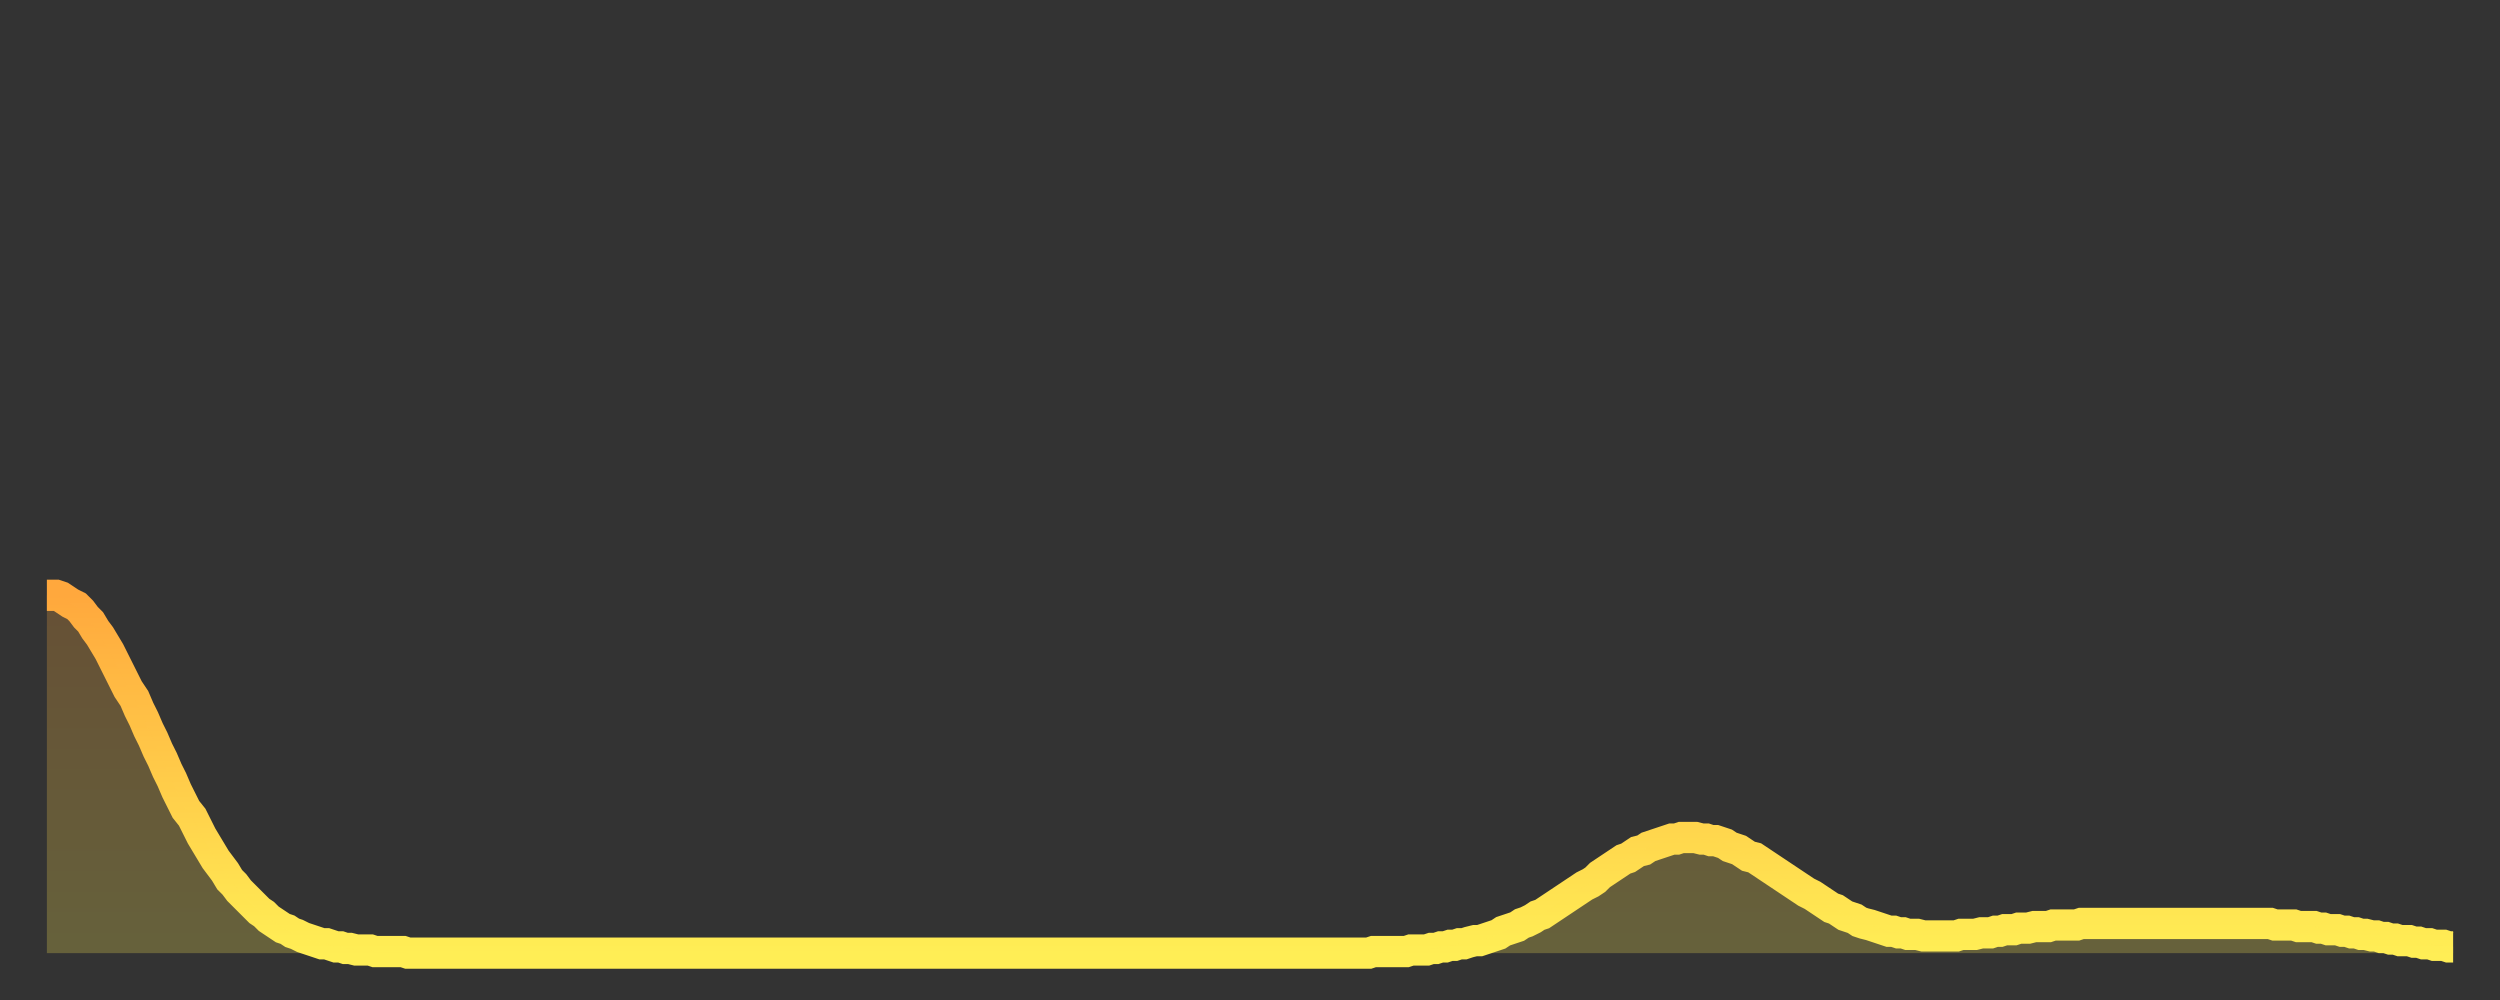
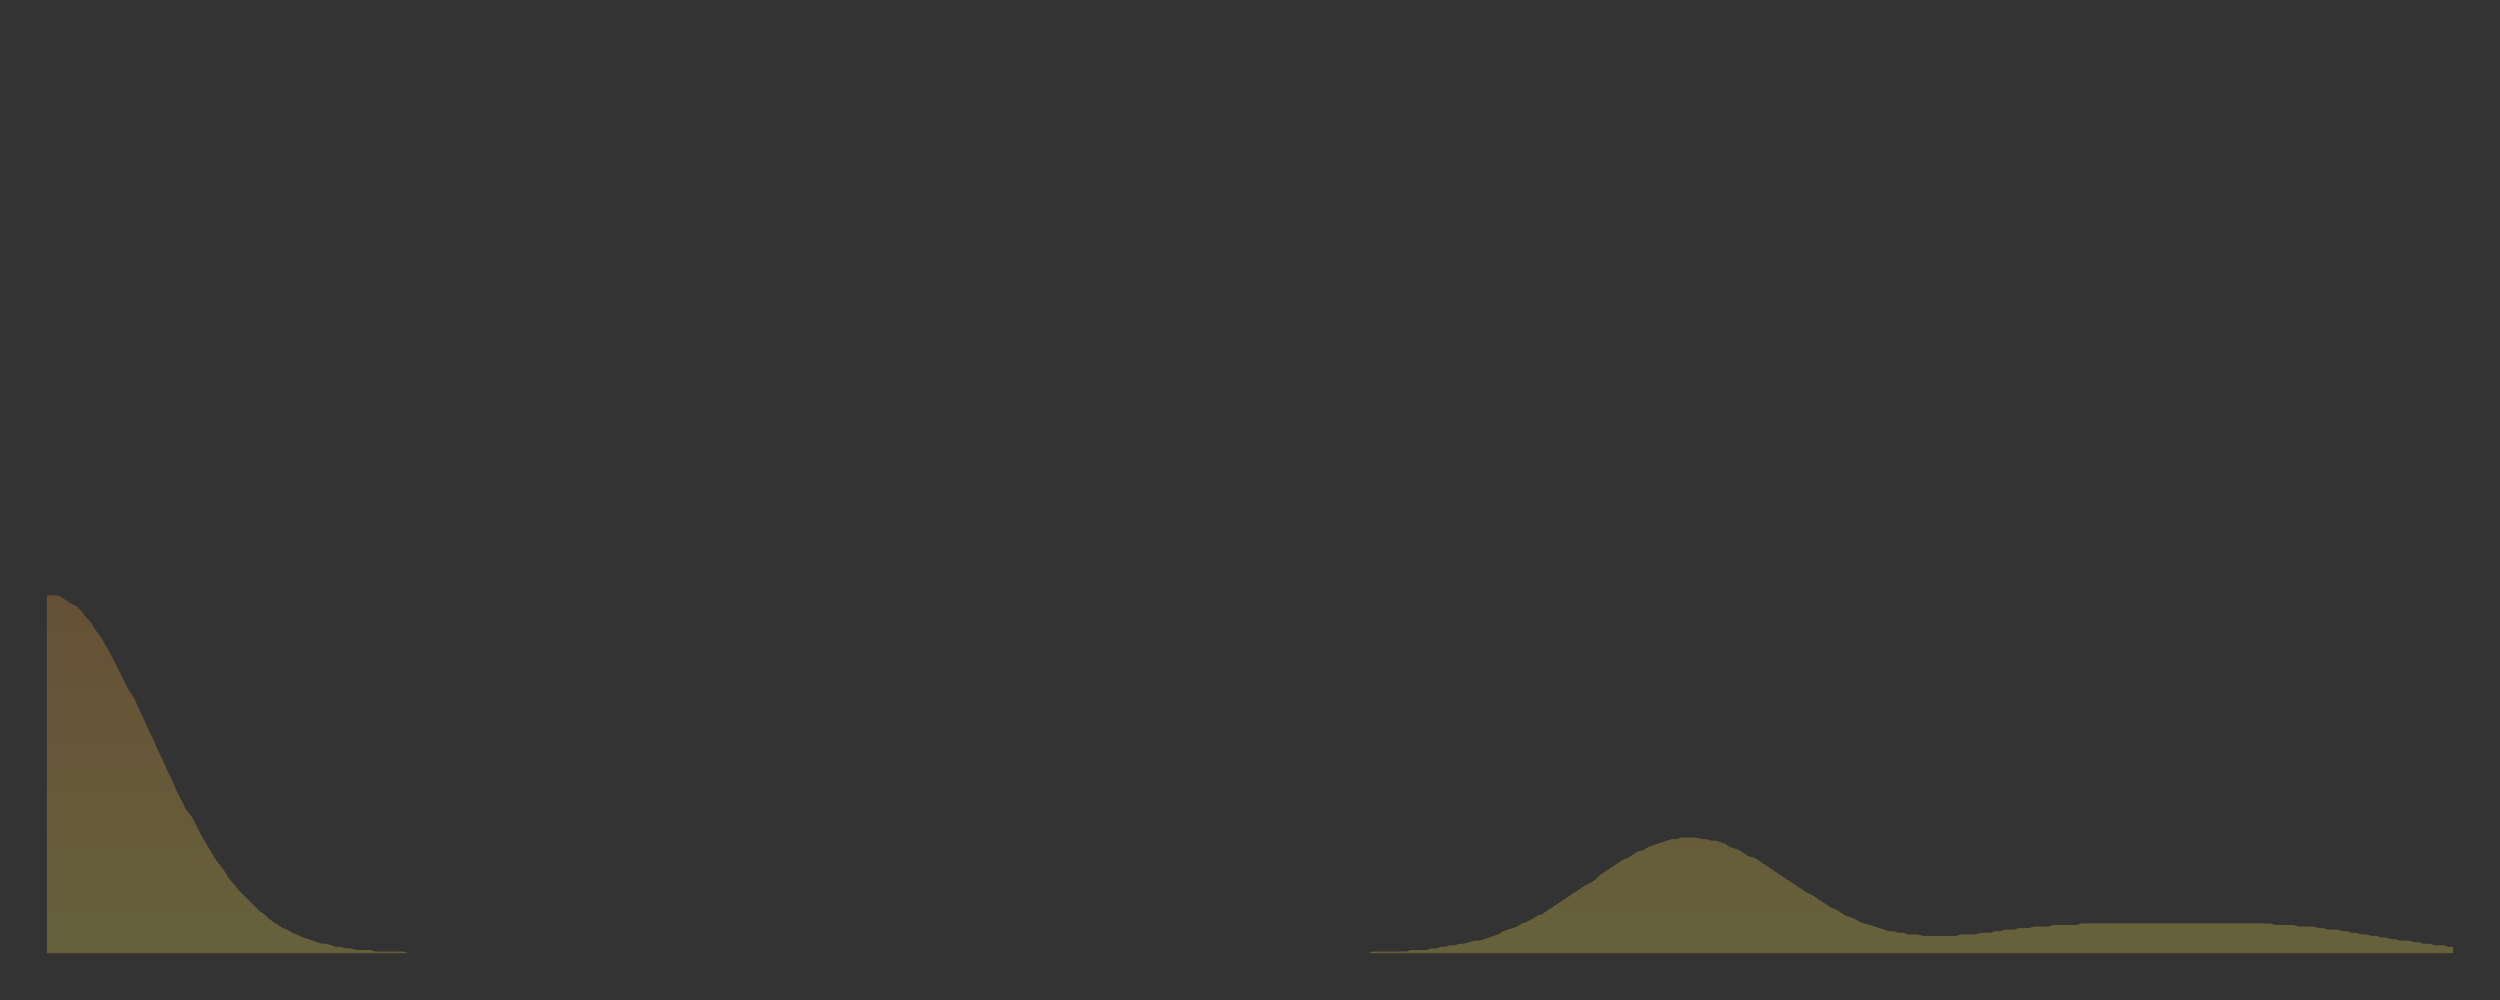
<svg xmlns="http://www.w3.org/2000/svg" baseProfile="full" height="64" version="1.1" width="160">
  <rect width="100%" height="100%" fill="#333333" stroke="none" />
  <defs>
    <linearGradient id="id572570" x1="0" x2="0" y1="0" y2="1">
      <stop offset="0%" stop-color="#ffa83d" />
      <stop offset="50%" stop-color="#ffcb49" />
      <stop offset="100%" stop-color="#ffee55" />
    </linearGradient>
  </defs>
  <g transform="translate(3,3)">
    <g>
-       <path d="M 0.0 35.1 0.3 35.1 0.6 35.1 0.9 35.2 1.2 35.4 1.5 35.6 1.9 35.8 2.2 36.1 2.5 36.5 2.8 36.8 3.1 37.3 3.4 37.7 3.7 38.2 4.0 38.7 4.3 39.3 4.6 39.9 4.9 40.5 5.2 41.1 5.6 41.7 5.9 42.4 6.2 43.0 6.5 43.7 6.8 44.3 7.1 45.0 7.4 45.6 7.7 46.3 8.0 46.9 8.3 47.6 8.6 48.2 8.9 48.8 9.3 49.3 9.6 49.9 9.9 50.5 10.2 51.0 10.5 51.5 10.8 52.0 11.1 52.4 11.4 52.8 11.7 53.3 12.0 53.6 12.3 54.0 12.7 54.4 13.0 54.7 13.3 55.0 13.6 55.3 13.9 55.5 14.2 55.8 14.5 56.0 14.8 56.2 15.1 56.4 15.4 56.5 15.7 56.7 16.0 56.8 16.4 57.0 16.7 57.1 17.0 57.2 17.3 57.3 17.6 57.4 17.9 57.4 18.2 57.5 18.5 57.6 18.8 57.6 19.1 57.7 19.4 57.7 19.8 57.8 20.1 57.8 20.4 57.8 20.7 57.8 21.0 57.9 21.3 57.9 21.6 57.9 21.9 57.9 22.2 57.9 22.5 57.9 22.8 57.9 23.1 58.0 23.5 58.0 23.8 58.0 24.1 58.0 24.4 58.0 24.7 58.0 25.0 58.0 25.3 58.0 25.6 58.0 25.9 58.0 26.2 58.0 26.5 58.0 26.8 58.0 27.2 58.0 27.5 58.0 27.8 58.0 28.1 58.0 28.4 58.0 28.7 58.0 29.0 58.0 29.3 58.0 29.6 58.0 29.9 58.0 30.2 58.0 30.6 58.0 30.9 58.0 31.2 58.0 31.5 58.0 31.8 58.0 32.1 58.0 32.4 58.0 32.7 58.0 33.0 58.0 33.3 58.0 33.6 58.0 33.9 58.0 34.3 58.0 34.6 58.0 34.9 58.0 35.2 58.0 35.5 58.0 35.8 58.0 36.1 58.0 36.4 58.0 36.7 58.0 37.0 58.0 37.3 58.0 37.7 58.0 38.0 58.0 38.3 58.0 38.6 58.0 38.9 58.0 39.2 58.0 39.5 58.0 39.8 58.0 40.1 58.0 40.4 58.0 40.7 58.0 41.0 58.0 41.4 58.0 41.7 58.0 42.0 58.0 42.3 58.0 42.6 58.0 42.9 58.0 43.2 58.0 43.5 58.0 43.8 58.0 44.1 58.0 44.4 58.0 44.7 58.0 45.1 58.0 45.4 58.0 45.7 58.0 46.0 58.0 46.3 58.0 46.6 58.0 46.9 58.0 47.2 58.0 47.5 58.0 47.8 58.0 48.1 58.0 48.5 58.0 48.8 58.0 49.1 58.0 49.4 58.0 49.7 58.0 50.0 58.0 50.3 58.0 50.6 58.0 50.9 58.0 51.2 58.0 51.5 58.0 51.8 58.0 52.2 58.0 52.5 58.0 52.8 58.0 53.1 58.0 53.4 58.0 53.7 58.0 54.0 58.0 54.3 58.0 54.6 58.0 54.9 58.0 55.2 58.0 55.6 58.0 55.9 58.0 56.2 58.0 56.5 58.0 56.8 58.0 57.1 58.0 57.4 58.0 57.7 58.0 58.0 58.0 58.3 58.0 58.6 58.0 58.9 58.0 59.3 58.0 59.6 58.0 59.9 58.0 60.2 58.0 60.5 58.0 60.8 58.0 61.1 58.0 61.4 58.0 61.7 58.0 62.0 58.0 62.3 58.0 62.6 58.0 63.0 58.0 63.3 58.0 63.6 58.0 63.9 58.0 64.2 58.0 64.5 58.0 64.8 58.0 65.1 58.0 65.4 58.0 65.7 58.0 66.0 58.0 66.4 58.0 66.7 58.0 67.0 58.0 67.3 58.0 67.6 58.0 67.9 58.0 68.2 58.0 68.5 58.0 68.8 58.0 69.1 58.0 69.4 58.0 69.7 58.0 70.1 58.0 70.4 58.0 70.7 58.0 71.0 58.0 71.3 58.0 71.6 58.0 71.9 58.0 72.2 58.0 72.5 58.0 72.8 58.0 73.1 58.0 73.5 58.0 73.8 58.0 74.1 58.0 74.4 58.0 74.7 58.0 75.0 58.0 75.3 58.0 75.6 58.0 75.9 58.0 76.2 58.0 76.5 58.0 76.8 58.0 77.2 58.0 77.5 58.0 77.8 58.0 78.1 58.0 78.4 58.0 78.7 58.0 79.0 58.0 79.3 58.0 79.6 58.0 79.9 58.0 80.2 58.0 80.5 58.0 80.9 58.0 81.2 58.0 81.5 58.0 81.8 58.0 82.1 58.0 82.4 58.0 82.7 58.0 83.0 58.0 83.3 58.0 83.6 58.0 83.9 58.0 84.3 58.0 84.6 58.0 84.9 57.9 85.2 57.9 85.5 57.9 85.8 57.9 86.1 57.9 86.4 57.9 86.7 57.9 87.0 57.9 87.3 57.8 87.6 57.8 88.0 57.8 88.3 57.8 88.6 57.7 88.9 57.7 89.2 57.6 89.5 57.6 89.8 57.5 90.1 57.5 90.4 57.4 90.7 57.4 91.0 57.3 91.4 57.2 91.7 57.2 92.0 57.1 92.3 57.0 92.6 56.9 92.9 56.8 93.2 56.6 93.5 56.5 93.8 56.4 94.1 56.3 94.4 56.1 94.7 56.0 95.1 55.8 95.4 55.6 95.7 55.5 96.0 55.3 96.3 55.1 96.6 54.9 96.9 54.7 97.2 54.5 97.5 54.3 97.8 54.1 98.1 53.9 98.4 53.7 98.8 53.5 99.1 53.3 99.4 53.0 99.7 52.8 100.0 52.6 100.3 52.4 100.6 52.2 100.9 52.0 101.2 51.9 101.5 51.7 101.8 51.5 102.2 51.4 102.5 51.2 102.8 51.1 103.1 51.0 103.4 50.9 103.7 50.8 104.0 50.7 104.3 50.7 104.6 50.6 104.9 50.6 105.2 50.6 105.5 50.6 105.9 50.7 106.2 50.7 106.5 50.8 106.8 50.8 107.1 50.9 107.4 51.0 107.7 51.2 108.0 51.3 108.3 51.4 108.6 51.6 108.9 51.8 109.3 51.9 109.6 52.1 109.9 52.3 110.2 52.5 110.5 52.7 110.8 52.9 111.1 53.1 111.4 53.3 111.7 53.5 112.0 53.7 112.3 53.9 112.6 54.1 113.0 54.3 113.3 54.5 113.6 54.7 113.9 54.9 114.2 55.1 114.5 55.2 114.8 55.4 115.1 55.6 115.4 55.7 115.7 55.8 116.0 56.0 116.3 56.1 116.7 56.2 117.0 56.3 117.3 56.4 117.6 56.5 117.9 56.6 118.2 56.6 118.5 56.7 118.8 56.7 119.1 56.8 119.4 56.8 119.7 56.8 120.1 56.9 120.4 56.9 120.7 56.9 121.0 56.9 121.3 56.9 121.6 56.9 121.9 56.9 122.2 56.9 122.5 56.8 122.8 56.8 123.1 56.8 123.4 56.8 123.8 56.7 124.1 56.7 124.4 56.7 124.7 56.6 125.0 56.6 125.3 56.5 125.6 56.5 125.9 56.5 126.2 56.4 126.5 56.4 126.8 56.4 127.2 56.3 127.5 56.3 127.8 56.3 128.1 56.3 128.4 56.2 128.7 56.2 129.0 56.2 129.3 56.2 129.6 56.2 129.9 56.2 130.2 56.1 130.5 56.1 130.9 56.1 131.2 56.1 131.5 56.1 131.8 56.1 132.1 56.1 132.4 56.1 132.7 56.1 133.0 56.1 133.3 56.1 133.6 56.1 133.9 56.1 134.2 56.1 134.6 56.1 134.9 56.1 135.2 56.1 135.5 56.1 135.8 56.1 136.1 56.1 136.4 56.1 136.7 56.1 137.0 56.1 137.3 56.1 137.6 56.1 138.0 56.1 138.3 56.1 138.6 56.1 138.9 56.1 139.2 56.1 139.5 56.1 139.8 56.1 140.1 56.1 140.4 56.1 140.7 56.1 141.0 56.1 141.3 56.1 141.7 56.1 142.0 56.1 142.3 56.1 142.6 56.2 142.9 56.2 143.2 56.2 143.5 56.2 143.8 56.2 144.1 56.3 144.4 56.3 144.7 56.3 145.1 56.3 145.4 56.4 145.7 56.4 146.0 56.5 146.3 56.5 146.6 56.5 146.9 56.6 147.2 56.6 147.5 56.7 147.8 56.7 148.1 56.8 148.4 56.8 148.8 56.9 149.1 56.9 149.4 57.0 149.7 57.0 150.0 57.1 150.3 57.1 150.6 57.2 150.9 57.2 151.2 57.2 151.5 57.3 151.8 57.3 152.1 57.4 152.5 57.4 152.8 57.5 153.1 57.5 153.4 57.5 153.7 57.6 154.0 57.6" fill="none" id="graph-curve" opacity="1" stroke="url(#id572570)" stroke-width="2" />
      <path d="M 0 58 L 0.0 35.1 0.3 35.1 0.6 35.1 0.9 35.2 1.2 35.4 1.5 35.6 1.9 35.8 2.2 36.1 2.5 36.5 2.8 36.8 3.1 37.3 3.4 37.7 3.7 38.2 4.0 38.7 4.3 39.3 4.6 39.9 4.9 40.5 5.2 41.1 5.6 41.7 5.9 42.4 6.2 43.0 6.5 43.7 6.8 44.3 7.1 45.0 7.4 45.6 7.7 46.3 8.0 46.9 8.3 47.6 8.6 48.2 8.9 48.8 9.3 49.3 9.6 49.9 9.9 50.5 10.2 51.0 10.5 51.5 10.8 52.0 11.1 52.4 11.4 52.8 11.7 53.3 12.0 53.6 12.3 54.0 12.7 54.4 13.0 54.7 13.3 55.0 13.6 55.3 13.9 55.5 14.2 55.8 14.5 56.0 14.8 56.2 15.1 56.4 15.4 56.5 15.7 56.7 16.0 56.8 16.4 57.0 16.7 57.1 17.0 57.2 17.3 57.3 17.6 57.4 17.9 57.4 18.2 57.5 18.5 57.6 18.8 57.6 19.1 57.7 19.4 57.7 19.8 57.8 20.1 57.8 20.4 57.8 20.7 57.8 21.0 57.9 21.3 57.9 21.6 57.9 21.9 57.9 22.2 57.9 22.5 57.9 22.8 57.9 23.1 58.0 23.5 58.0 23.8 58.0 24.1 58.0 24.4 58.0 24.7 58.0 25.0 58.0 25.3 58.0 25.6 58.0 25.9 58.0 26.2 58.0 26.5 58.0 26.8 58.0 27.2 58.0 27.5 58.0 27.8 58.0 28.1 58.0 28.4 58.0 28.7 58.0 29.0 58.0 29.3 58.0 29.6 58.0 29.9 58.0 30.2 58.0 30.6 58.0 30.9 58.0 31.2 58.0 31.5 58.0 31.8 58.0 32.1 58.0 32.4 58.0 32.7 58.0 33.0 58.0 33.3 58.0 33.6 58.0 33.9 58.0 34.3 58.0 34.6 58.0 34.9 58.0 35.2 58.0 35.5 58.0 35.8 58.0 36.1 58.0 36.4 58.0 36.7 58.0 37.0 58.0 37.3 58.0 37.7 58.0 38.0 58.0 38.3 58.0 38.6 58.0 38.9 58.0 39.2 58.0 39.5 58.0 39.8 58.0 40.1 58.0 40.4 58.0 40.7 58.0 41.0 58.0 41.4 58.0 41.7 58.0 42.0 58.0 42.3 58.0 42.6 58.0 42.9 58.0 43.2 58.0 43.5 58.0 43.8 58.0 44.1 58.0 44.4 58.0 44.7 58.0 45.1 58.0 45.4 58.0 45.7 58.0 46.0 58.0 46.3 58.0 46.6 58.0 46.9 58.0 47.2 58.0 47.5 58.0 47.8 58.0 48.1 58.0 48.5 58.0 48.8 58.0 49.1 58.0 49.4 58.0 49.7 58.0 50.0 58.0 50.3 58.0 50.6 58.0 50.9 58.0 51.2 58.0 51.5 58.0 51.8 58.0 52.2 58.0 52.5 58.0 52.8 58.0 53.1 58.0 53.4 58.0 53.7 58.0 54.0 58.0 54.3 58.0 54.6 58.0 54.9 58.0 55.2 58.0 55.6 58.0 55.9 58.0 56.2 58.0 56.5 58.0 56.8 58.0 57.1 58.0 57.4 58.0 57.7 58.0 58.0 58.0 58.3 58.0 58.6 58.0 58.9 58.0 59.3 58.0 59.6 58.0 59.9 58.0 60.2 58.0 60.5 58.0 60.8 58.0 61.1 58.0 61.4 58.0 61.7 58.0 62.0 58.0 62.3 58.0 62.6 58.0 63.0 58.0 63.3 58.0 63.6 58.0 63.9 58.0 64.2 58.0 64.5 58.0 64.8 58.0 65.1 58.0 65.4 58.0 65.7 58.0 66.0 58.0 66.4 58.0 66.7 58.0 67.0 58.0 67.3 58.0 67.6 58.0 67.9 58.0 68.2 58.0 68.5 58.0 68.8 58.0 69.1 58.0 69.4 58.0 69.7 58.0 70.1 58.0 70.4 58.0 70.7 58.0 71.0 58.0 71.3 58.0 71.6 58.0 71.9 58.0 72.2 58.0 72.5 58.0 72.8 58.0 73.1 58.0 73.5 58.0 73.8 58.0 74.1 58.0 74.4 58.0 74.7 58.0 75.0 58.0 75.3 58.0 75.6 58.0 75.9 58.0 76.2 58.0 76.5 58.0 76.8 58.0 77.2 58.0 77.5 58.0 77.8 58.0 78.1 58.0 78.4 58.0 78.7 58.0 79.0 58.0 79.3 58.0 79.6 58.0 79.9 58.0 80.2 58.0 80.5 58.0 80.9 58.0 81.2 58.0 81.5 58.0 81.8 58.0 82.1 58.0 82.4 58.0 82.7 58.0 83.0 58.0 83.3 58.0 83.6 58.0 83.9 58.0 84.3 58.0 84.6 58.0 84.9 57.9 85.2 57.9 85.5 57.9 85.8 57.9 86.1 57.9 86.4 57.9 86.7 57.9 87.0 57.9 87.3 57.8 87.6 57.8 88.0 57.8 88.3 57.8 88.6 57.7 88.9 57.7 89.2 57.6 89.5 57.6 89.8 57.5 90.1 57.5 90.4 57.4 90.7 57.4 91.0 57.3 91.4 57.2 91.7 57.2 92.0 57.1 92.3 57.0 92.6 56.9 92.9 56.8 93.2 56.6 93.5 56.5 93.8 56.4 94.1 56.3 94.4 56.1 94.7 56.0 95.1 55.8 95.4 55.6 95.7 55.5 96.0 55.3 96.3 55.1 96.6 54.9 96.9 54.7 97.2 54.5 97.5 54.3 97.8 54.1 98.1 53.9 98.4 53.7 98.8 53.5 99.1 53.3 99.4 53.0 99.7 52.8 100.0 52.6 100.3 52.4 100.6 52.2 100.9 52.0 101.2 51.9 101.5 51.7 101.8 51.5 102.2 51.4 102.5 51.2 102.8 51.1 103.1 51.0 103.4 50.9 103.7 50.8 104.0 50.7 104.3 50.7 104.6 50.6 104.9 50.6 105.2 50.6 105.5 50.6 105.9 50.7 106.2 50.7 106.5 50.8 106.8 50.8 107.1 50.9 107.4 51.0 107.7 51.2 108.0 51.3 108.3 51.4 108.6 51.6 108.9 51.8 109.3 51.9 109.6 52.1 109.9 52.3 110.2 52.5 110.5 52.7 110.8 52.9 111.1 53.1 111.4 53.3 111.7 53.5 112.0 53.7 112.3 53.9 112.6 54.1 113.0 54.3 113.3 54.5 113.6 54.7 113.9 54.9 114.2 55.1 114.5 55.2 114.8 55.4 115.1 55.6 115.4 55.7 115.7 55.8 116.0 56.0 116.3 56.1 116.7 56.2 117.0 56.3 117.3 56.4 117.6 56.5 117.9 56.6 118.2 56.6 118.5 56.7 118.8 56.7 119.1 56.8 119.4 56.8 119.7 56.8 120.1 56.9 120.4 56.9 120.7 56.9 121.0 56.9 121.3 56.9 121.6 56.9 121.9 56.9 122.2 56.9 122.5 56.8 122.8 56.8 123.1 56.8 123.4 56.8 123.8 56.7 124.1 56.7 124.4 56.7 124.7 56.6 125.0 56.6 125.3 56.5 125.6 56.5 125.9 56.5 126.2 56.4 126.5 56.4 126.8 56.4 127.2 56.3 127.5 56.3 127.8 56.3 128.1 56.3 128.4 56.2 128.7 56.2 129.0 56.2 129.3 56.2 129.6 56.2 129.9 56.2 130.2 56.1 130.5 56.1 130.9 56.1 131.2 56.1 131.5 56.1 131.8 56.1 132.1 56.1 132.4 56.1 132.7 56.1 133.0 56.1 133.3 56.1 133.6 56.1 133.9 56.1 134.2 56.1 134.6 56.1 134.9 56.1 135.2 56.1 135.5 56.1 135.8 56.1 136.1 56.1 136.4 56.1 136.7 56.1 137.0 56.1 137.3 56.1 137.6 56.1 138.0 56.1 138.3 56.1 138.6 56.1 138.9 56.1 139.2 56.1 139.5 56.1 139.8 56.1 140.1 56.1 140.4 56.1 140.7 56.1 141.0 56.1 141.3 56.1 141.7 56.1 142.0 56.1 142.3 56.1 142.6 56.2 142.9 56.2 143.2 56.2 143.5 56.2 143.8 56.2 144.1 56.3 144.4 56.3 144.7 56.3 145.1 56.3 145.4 56.4 145.7 56.4 146.0 56.5 146.3 56.5 146.6 56.5 146.9 56.6 147.2 56.6 147.5 56.7 147.8 56.7 148.1 56.8 148.4 56.8 148.8 56.9 149.1 56.9 149.4 57.0 149.7 57.0 150.0 57.1 150.3 57.1 150.6 57.2 150.9 57.2 151.2 57.2 151.5 57.3 151.8 57.3 152.1 57.4 152.5 57.4 152.8 57.5 153.1 57.5 153.4 57.5 153.7 57.6 154.0 57.6 154 58" fill="url(#id572570)" fill-opacity=".25" id="graph-shadow" />
    </g>
  </g>
</svg>